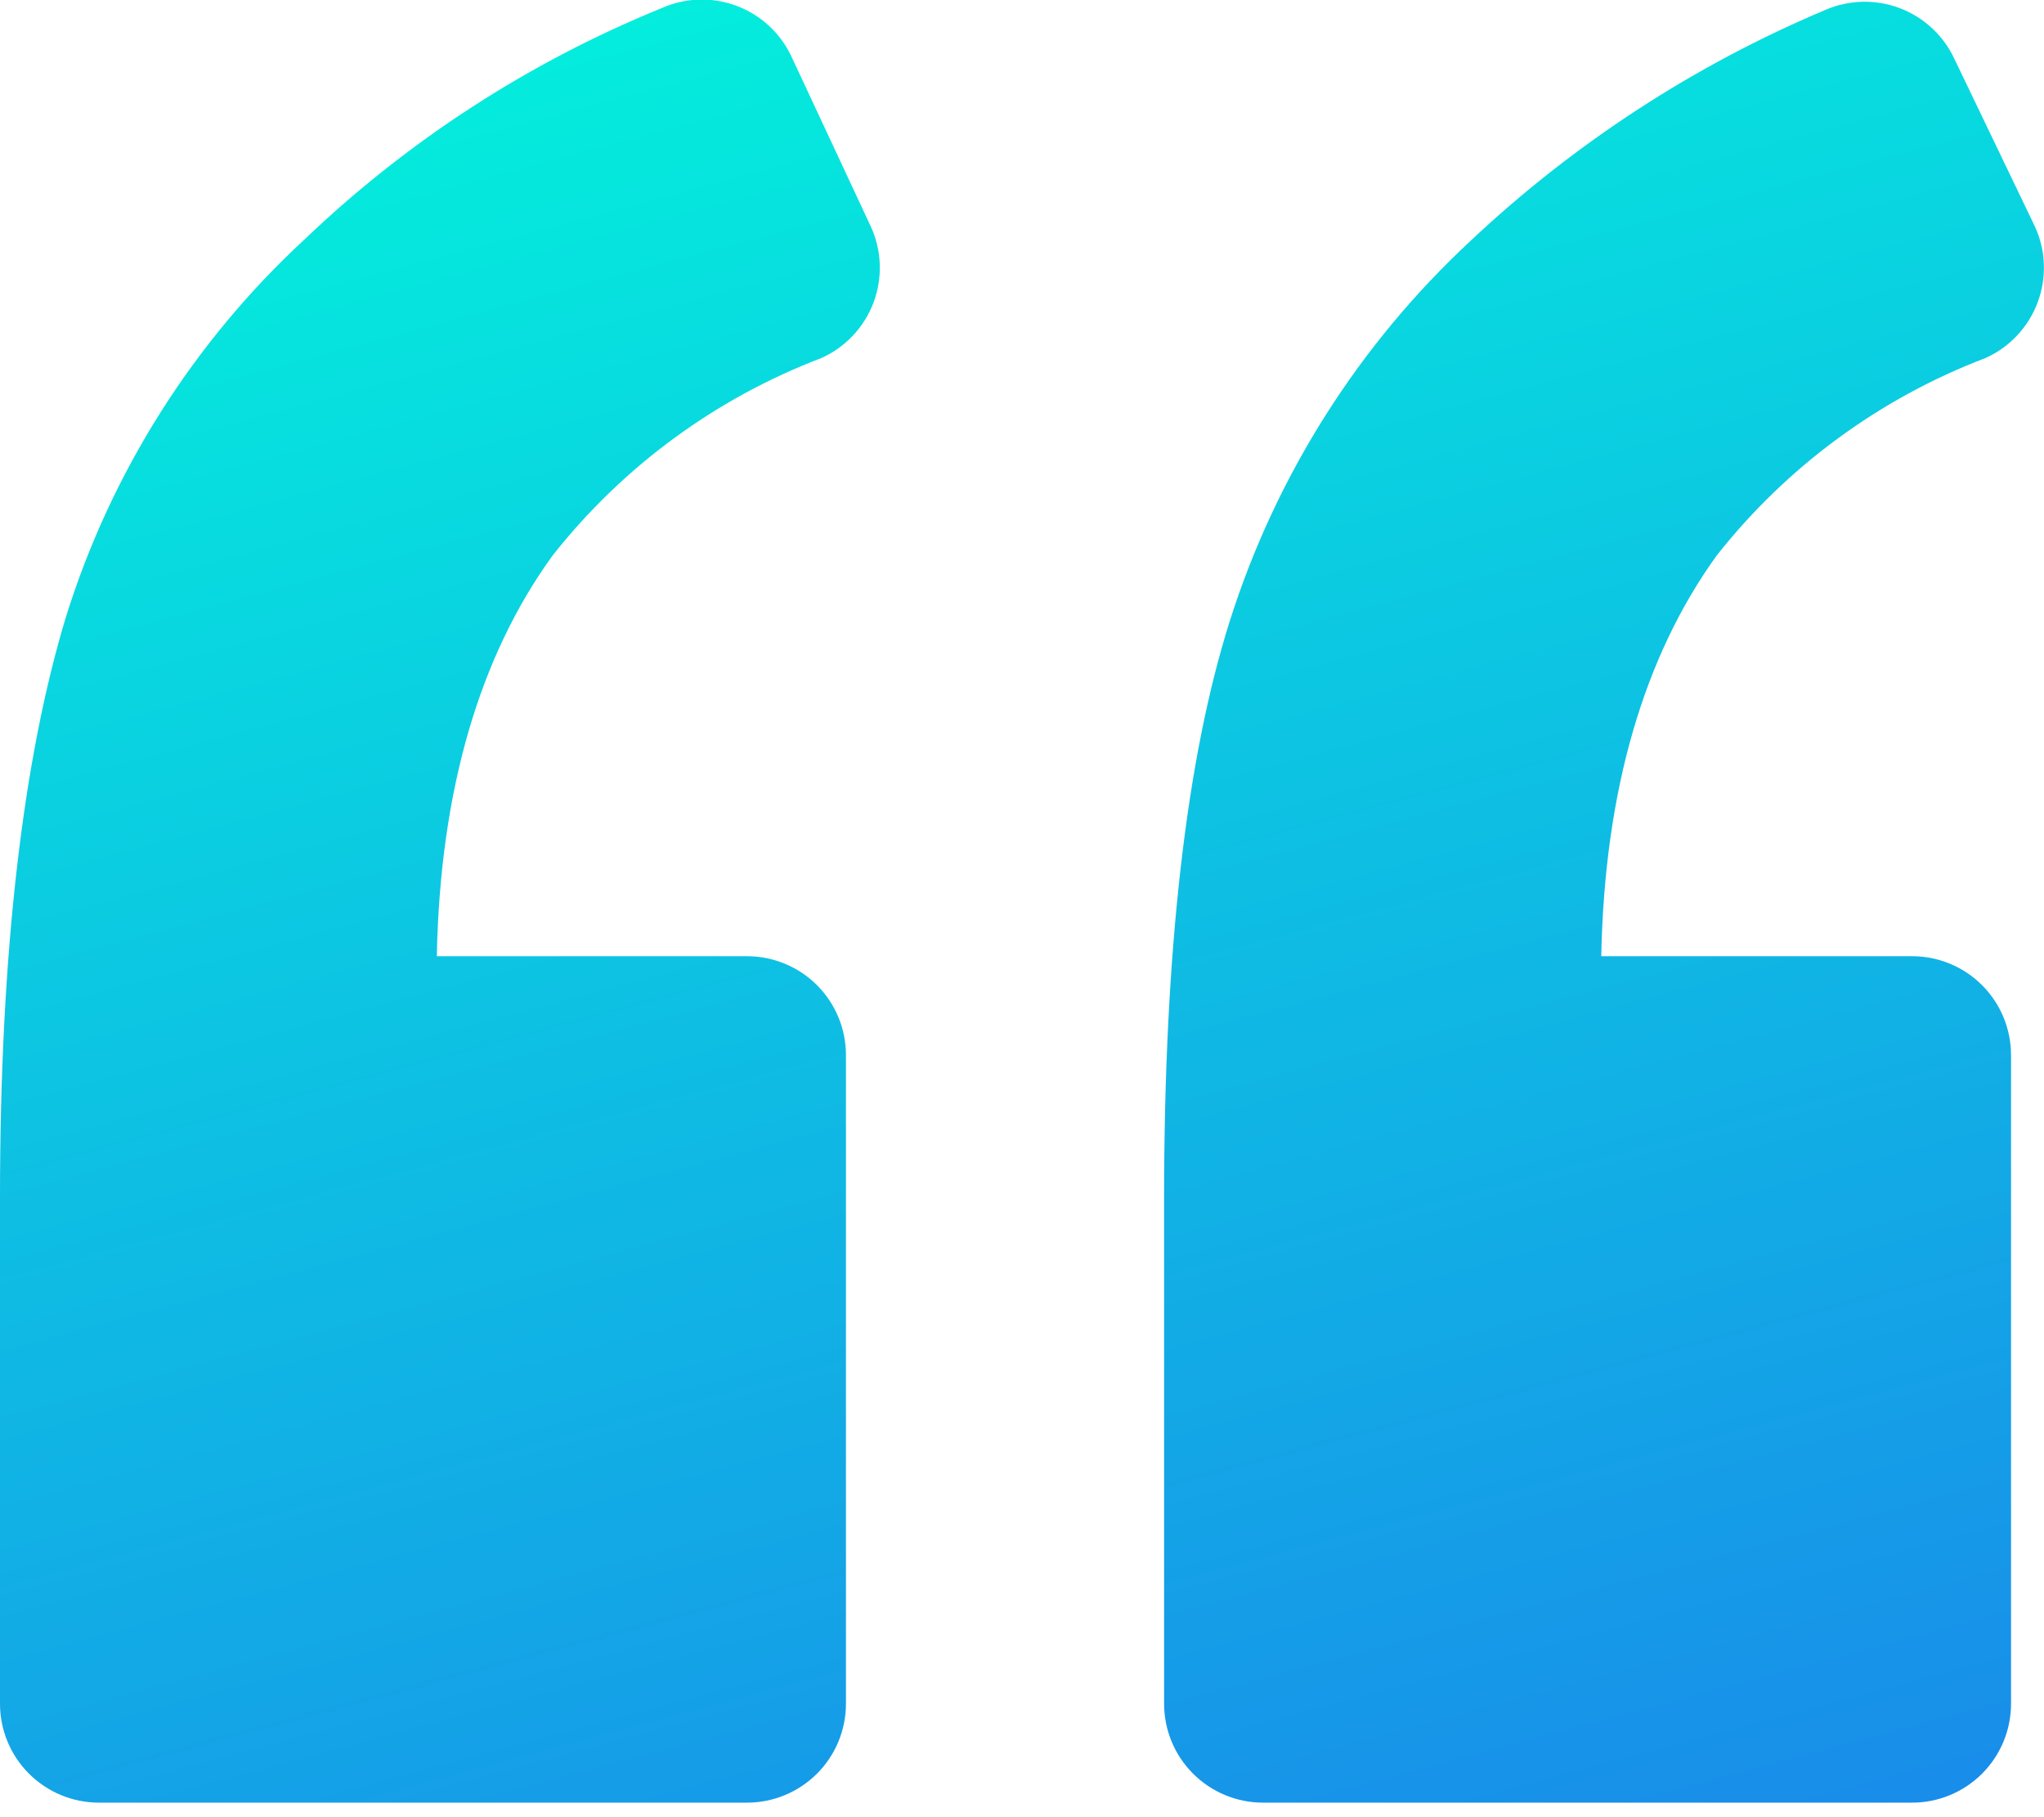
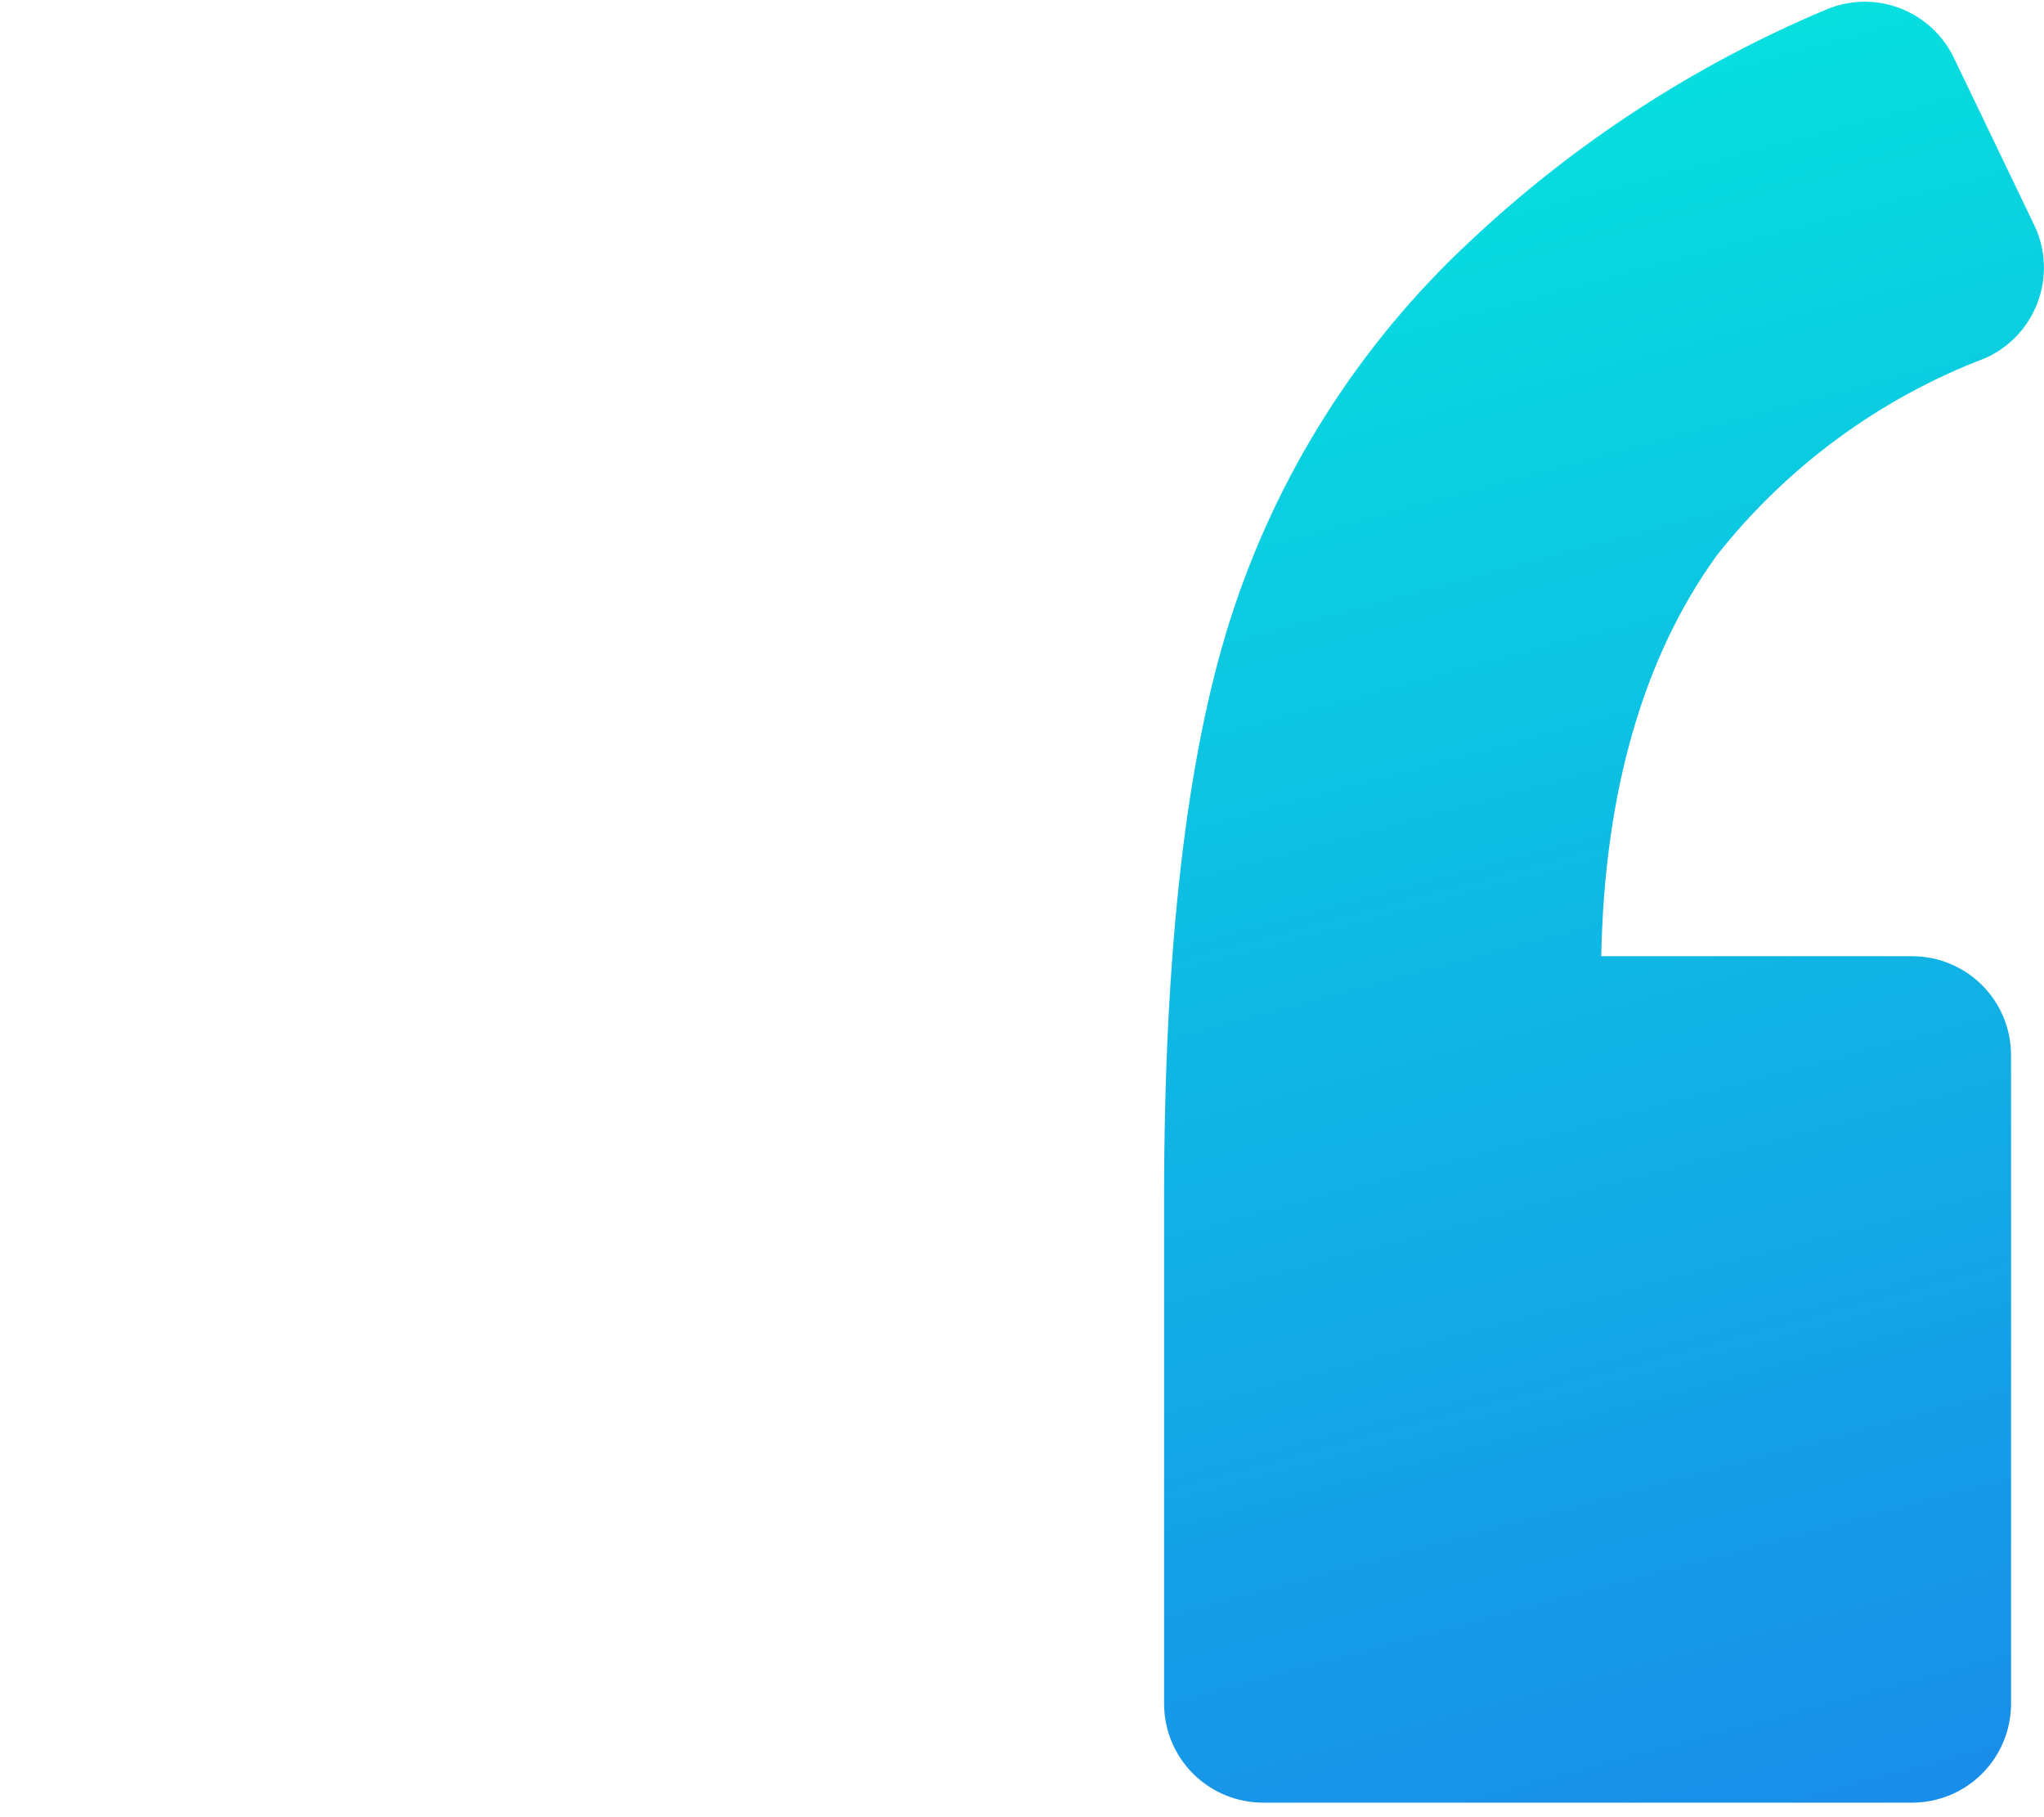
<svg xmlns="http://www.w3.org/2000/svg" width="54" height="48" viewBox="0 0 54 48" fill="none">
  <g clip-path="url(#clip0_1780_3112)">
-     <path d="M21.696 9.459C22.012 9.318 22.297 9.115 22.534 8.863C22.771 8.611 22.956 8.314 23.078 7.99C23.199 7.666 23.255 7.321 23.242 6.975C23.229 6.629 23.148 6.289 23.002 5.975L20.903 1.481C20.61 0.863 20.087 0.385 19.445 0.149C18.804 -0.087 18.095 -0.062 17.472 0.218C13.978 1.641 10.784 3.709 8.056 6.314C5.113 9.03 2.935 12.473 1.742 16.296C0.61 20.032 0 25.136 0 31.625V45.003C0 45.696 0.275 46.361 0.765 46.85C1.255 47.34 1.92 47.616 2.613 47.616H19.736C20.429 47.616 21.094 47.34 21.584 46.85C22.074 46.361 22.349 45.696 22.349 45.003V27.871C22.349 27.178 22.074 26.513 21.584 26.023C21.094 25.533 20.429 25.258 19.736 25.258H11.54C11.627 20.86 12.673 17.332 14.597 14.676C16.449 12.327 18.902 10.524 21.696 9.459Z" fill="url(#paint0_linear_1780_3112)" />
    <path d="M52.45 9.459C52.766 9.318 53.051 9.115 53.288 8.863C53.525 8.611 53.71 8.314 53.831 7.99C53.953 7.666 54.009 7.321 53.996 6.975C53.983 6.629 53.902 6.289 53.756 5.975L51.622 1.533C51.331 0.923 50.814 0.449 50.18 0.212C49.547 -0.025 48.846 -0.008 48.225 0.261C44.764 1.72 41.59 3.785 38.854 6.358C35.905 9.095 33.715 12.549 32.496 16.383C31.334 20.041 30.754 25.136 30.754 31.668V45.003C30.754 45.696 31.029 46.361 31.519 46.85C32.009 47.34 32.674 47.616 33.367 47.616H50.516C51.209 47.616 51.874 47.34 52.364 46.85C52.854 46.361 53.129 45.696 53.129 45.003V27.871C53.129 27.178 52.854 26.513 52.364 26.023C51.874 25.533 51.209 25.258 50.516 25.258H42.303C42.39 20.86 43.435 17.332 45.351 14.676C47.203 12.327 49.656 10.524 52.45 9.459Z" fill="url(#paint1_linear_1780_3112)" />
  </g>
  <defs>
    <linearGradient id="paint0_linear_1780_3112" x1="2.918" y1="-6.419" x2="27.409" y2="84.902" gradientUnits="userSpaceOnUse">
      <stop stop-color="#00FFDA" />
      <stop offset="1" stop-color="#2458F1" />
    </linearGradient>
    <linearGradient id="paint1_linear_1780_3112" x1="31.634" y1="-14.118" x2="56.117" y2="77.203" gradientUnits="userSpaceOnUse">
      <stop stop-color="#00FFDA" />
      <stop offset="1" stop-color="#2458F1" />
    </linearGradient>
    <clipPath id="clip0_1780_3112">
      <rect width="54" height="47.616" fill="white" />
    </clipPath>
  </defs>
</svg>